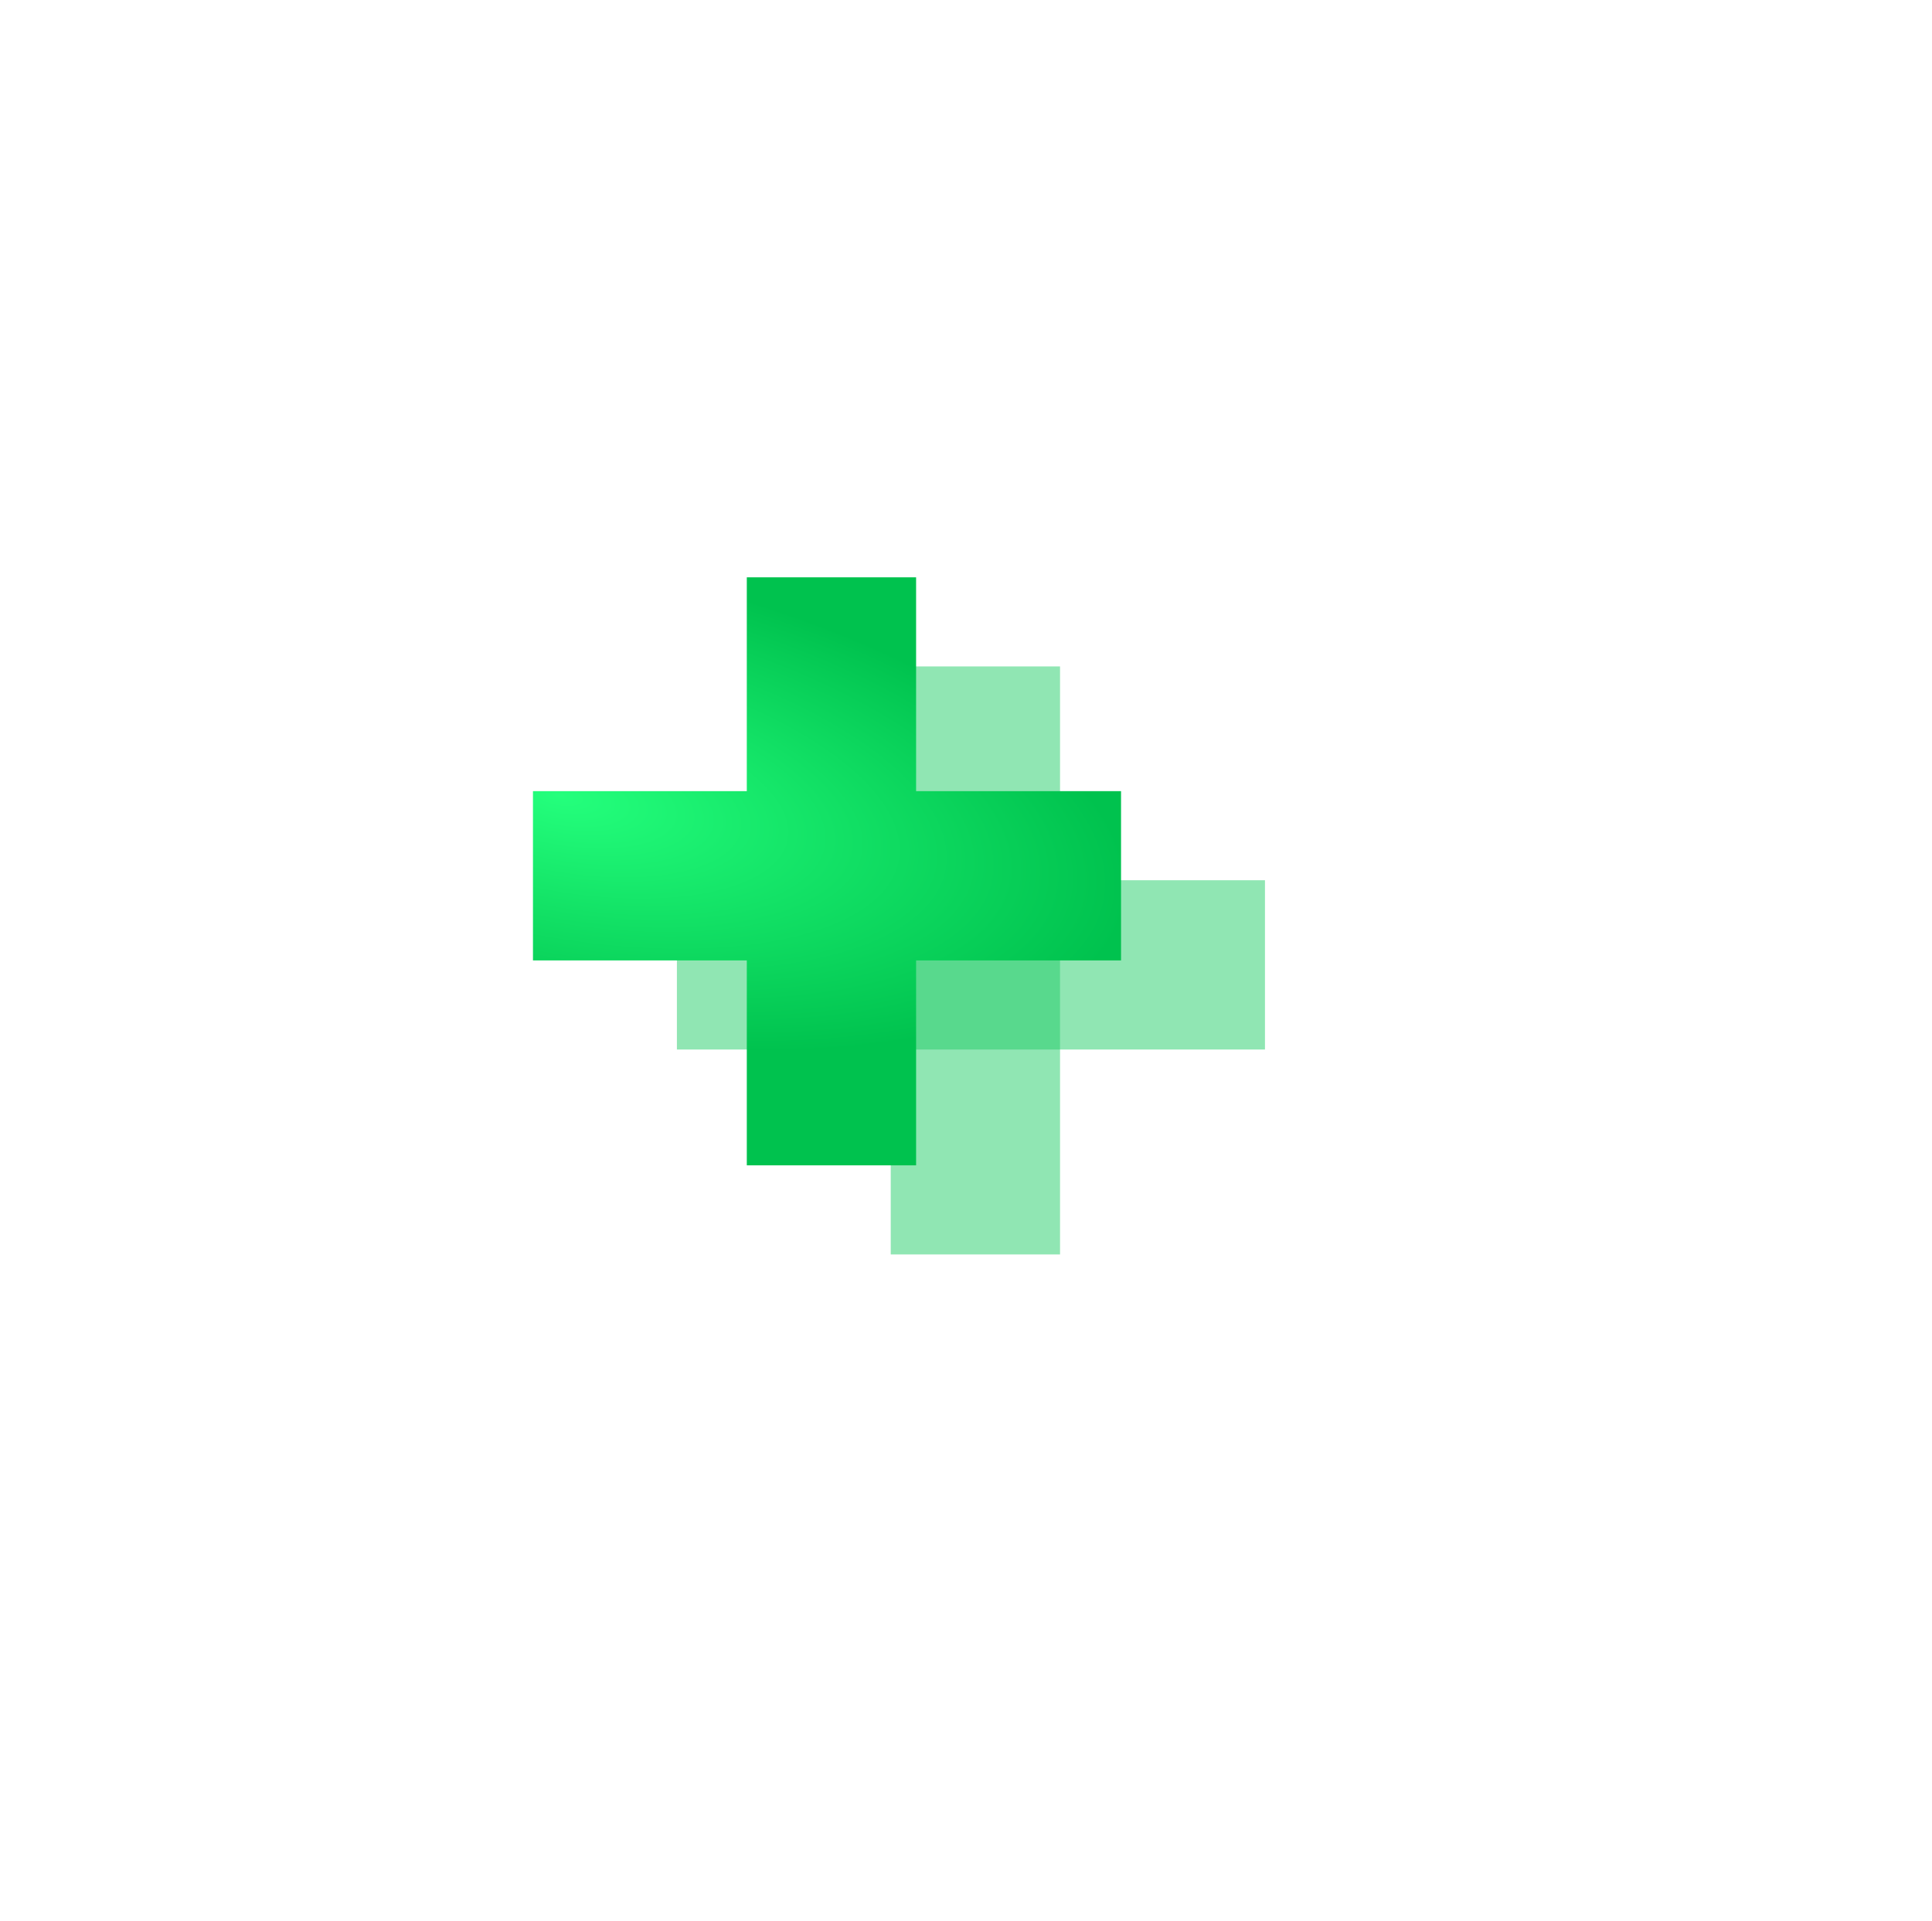
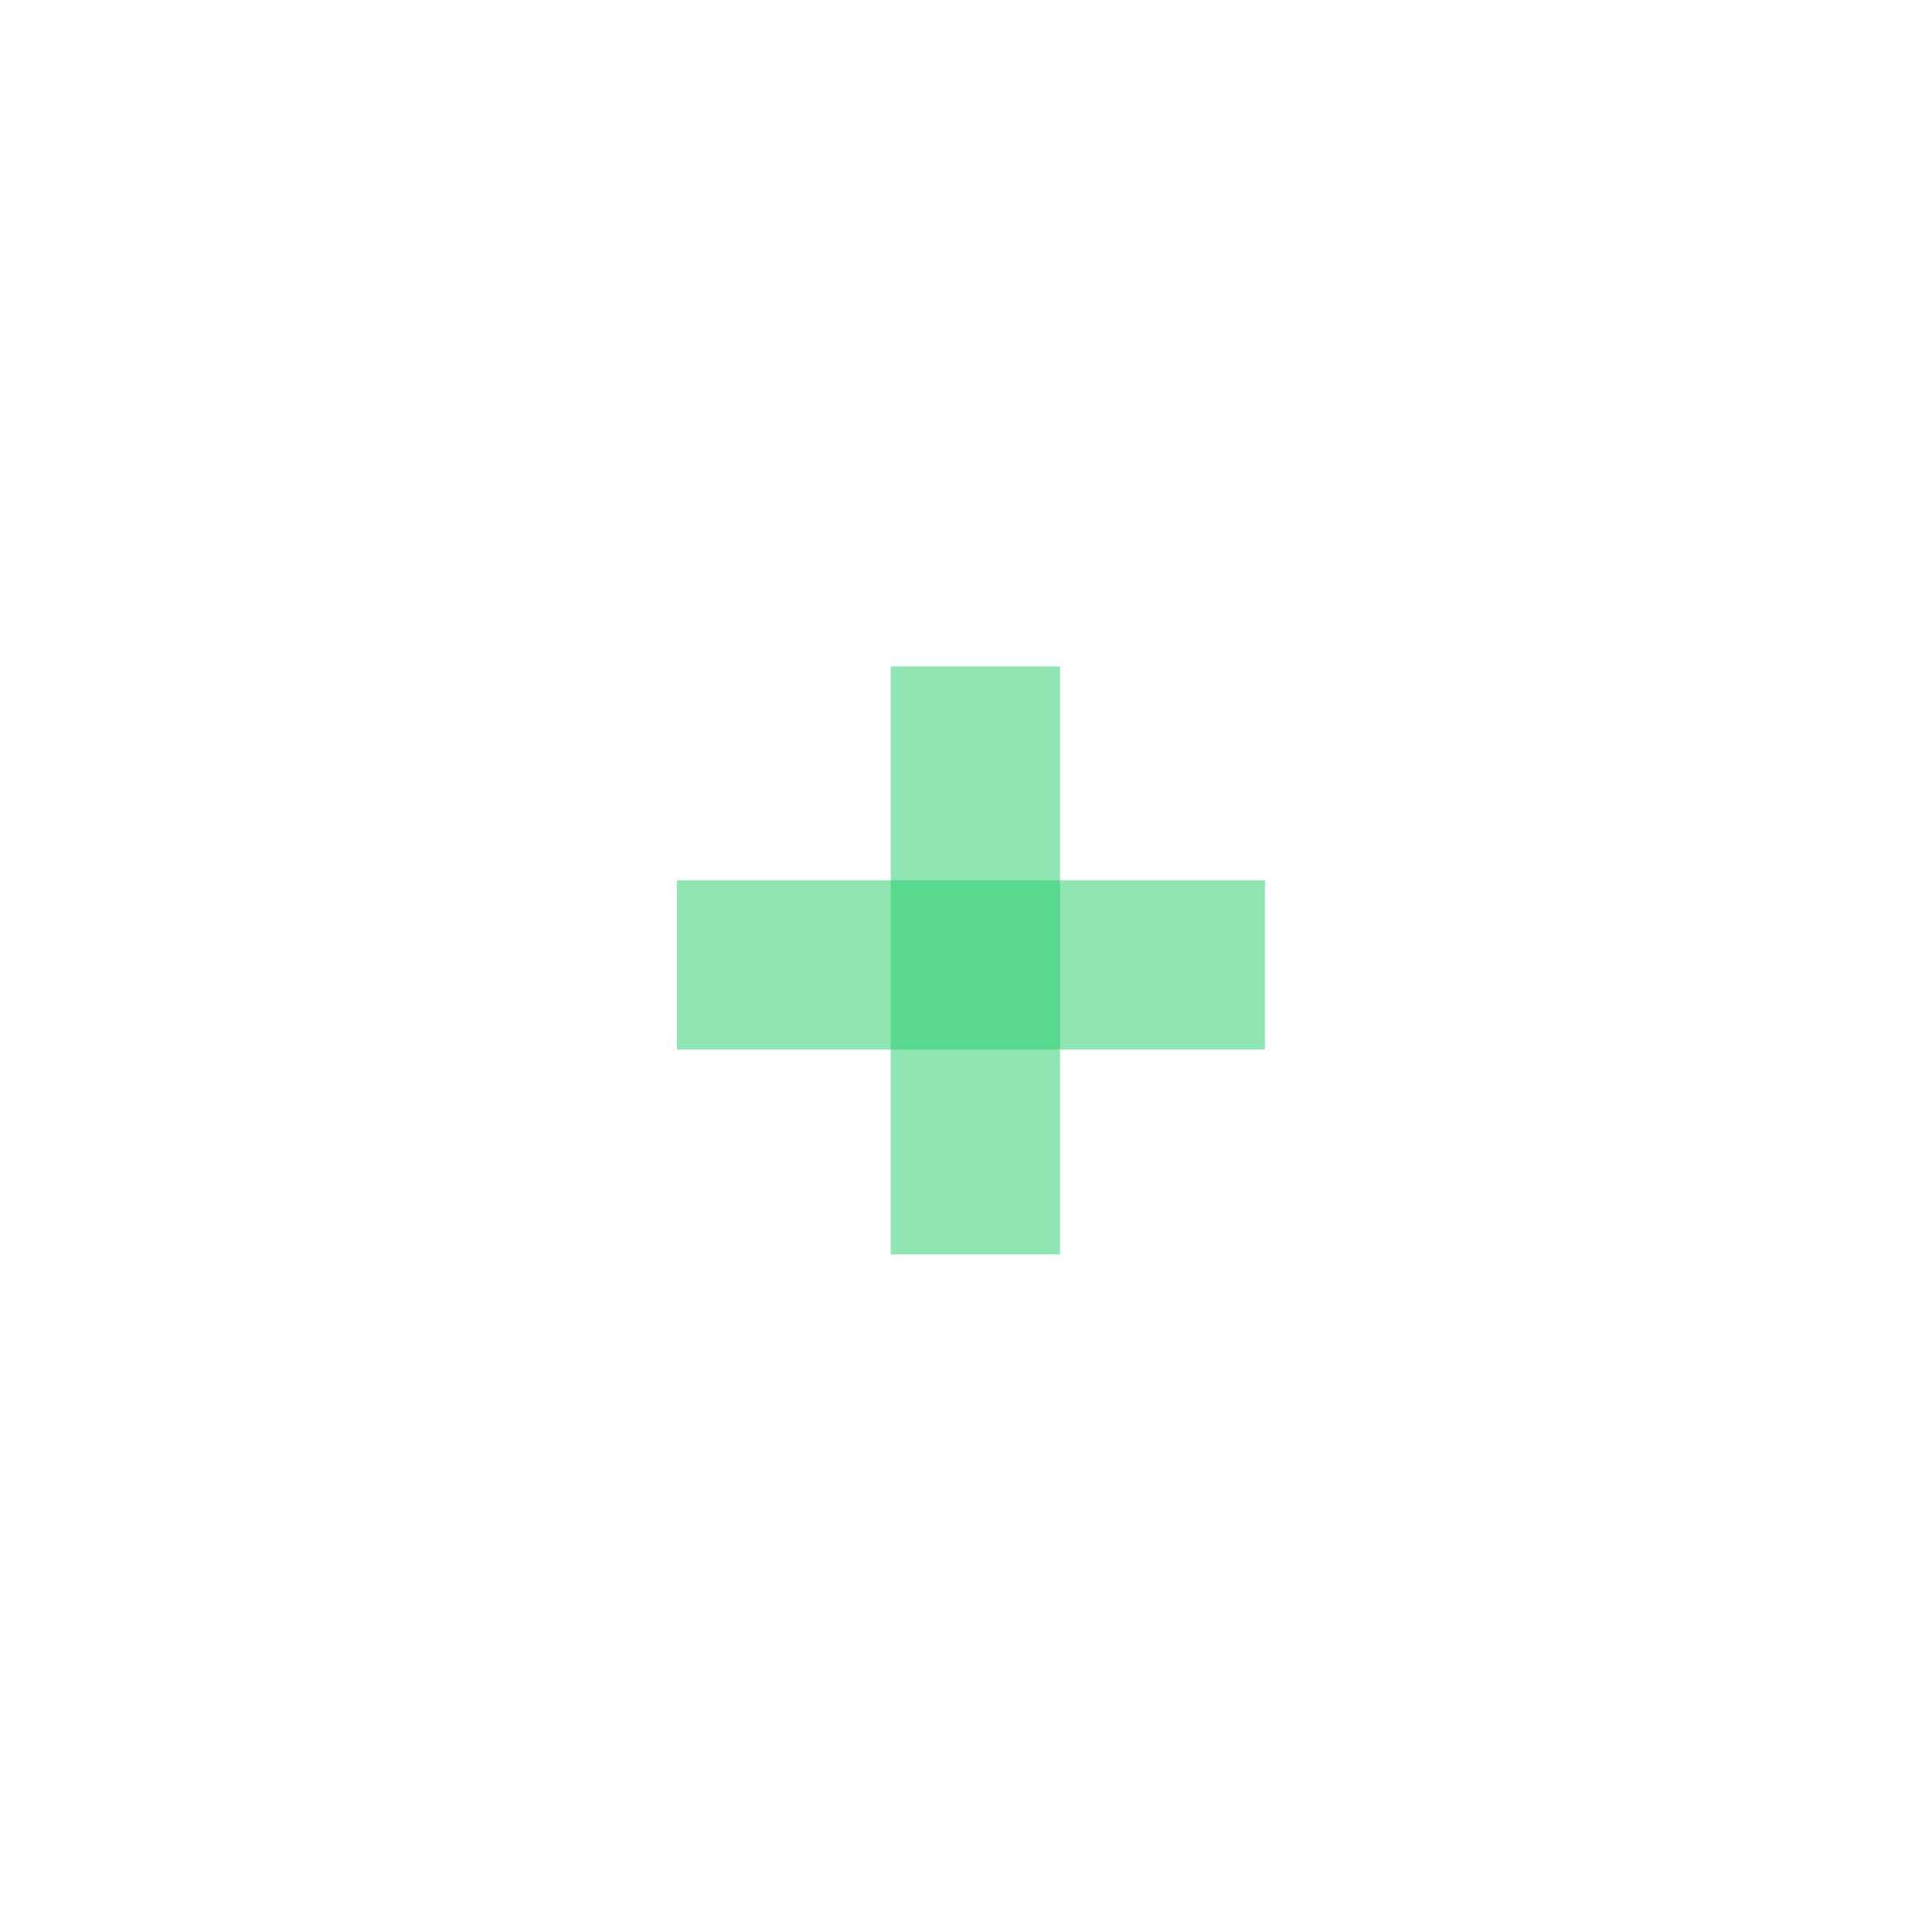
<svg xmlns="http://www.w3.org/2000/svg" width="174" height="173" viewBox="0 0 174 173" fill="none">
  <g filter="url(#filter0_f)">
    <rect x="80.222" y="60.025" width="15.247" height="52.963" fill="#23CF68" fill-opacity="0.5" />
    <rect x="60.963" y="94.531" width="15.247" height="52.963" transform="rotate(-90 60.963 94.531)" fill="#23CF68" fill-opacity="0.5" />
  </g>
-   <path d="M67.259 52H82.506V104.963H67.259V52Z" fill="url(#paint0_radial)" />
-   <path d="M48 86.506V71.259H100.963V86.506H48Z" fill="url(#paint1_radial)" />
  <defs>
    <filter id="filter0_f" x="0.963" y="0.025" width="172.963" height="172.963" filterUnits="userSpaceOnUse" color-interpolation-filters="sRGB">
      <feFlood flood-opacity="0" result="BackgroundImageFix" />
      <feBlend mode="normal" in="SourceGraphic" in2="BackgroundImageFix" result="shape" />
      <feGaussianBlur stdDeviation="30" result="effect1_foregroundBlur" />
    </filter>
    <radialGradient id="paint0_radial" cx="0" cy="0" r="1" gradientUnits="userSpaceOnUse" gradientTransform="translate(50.328 71.6) rotate(11.105) scale(52.182 21.189)">
      <stop stop-color="#24FF7C" />
      <stop offset="1" stop-color="#00C24E" />
    </radialGradient>
    <radialGradient id="paint1_radial" cx="0" cy="0" r="1" gradientUnits="userSpaceOnUse" gradientTransform="translate(50.328 71.6) rotate(11.105) scale(52.182 21.189)">
      <stop stop-color="#24FF7C" />
      <stop offset="1" stop-color="#00C24E" />
    </radialGradient>
  </defs>
</svg>